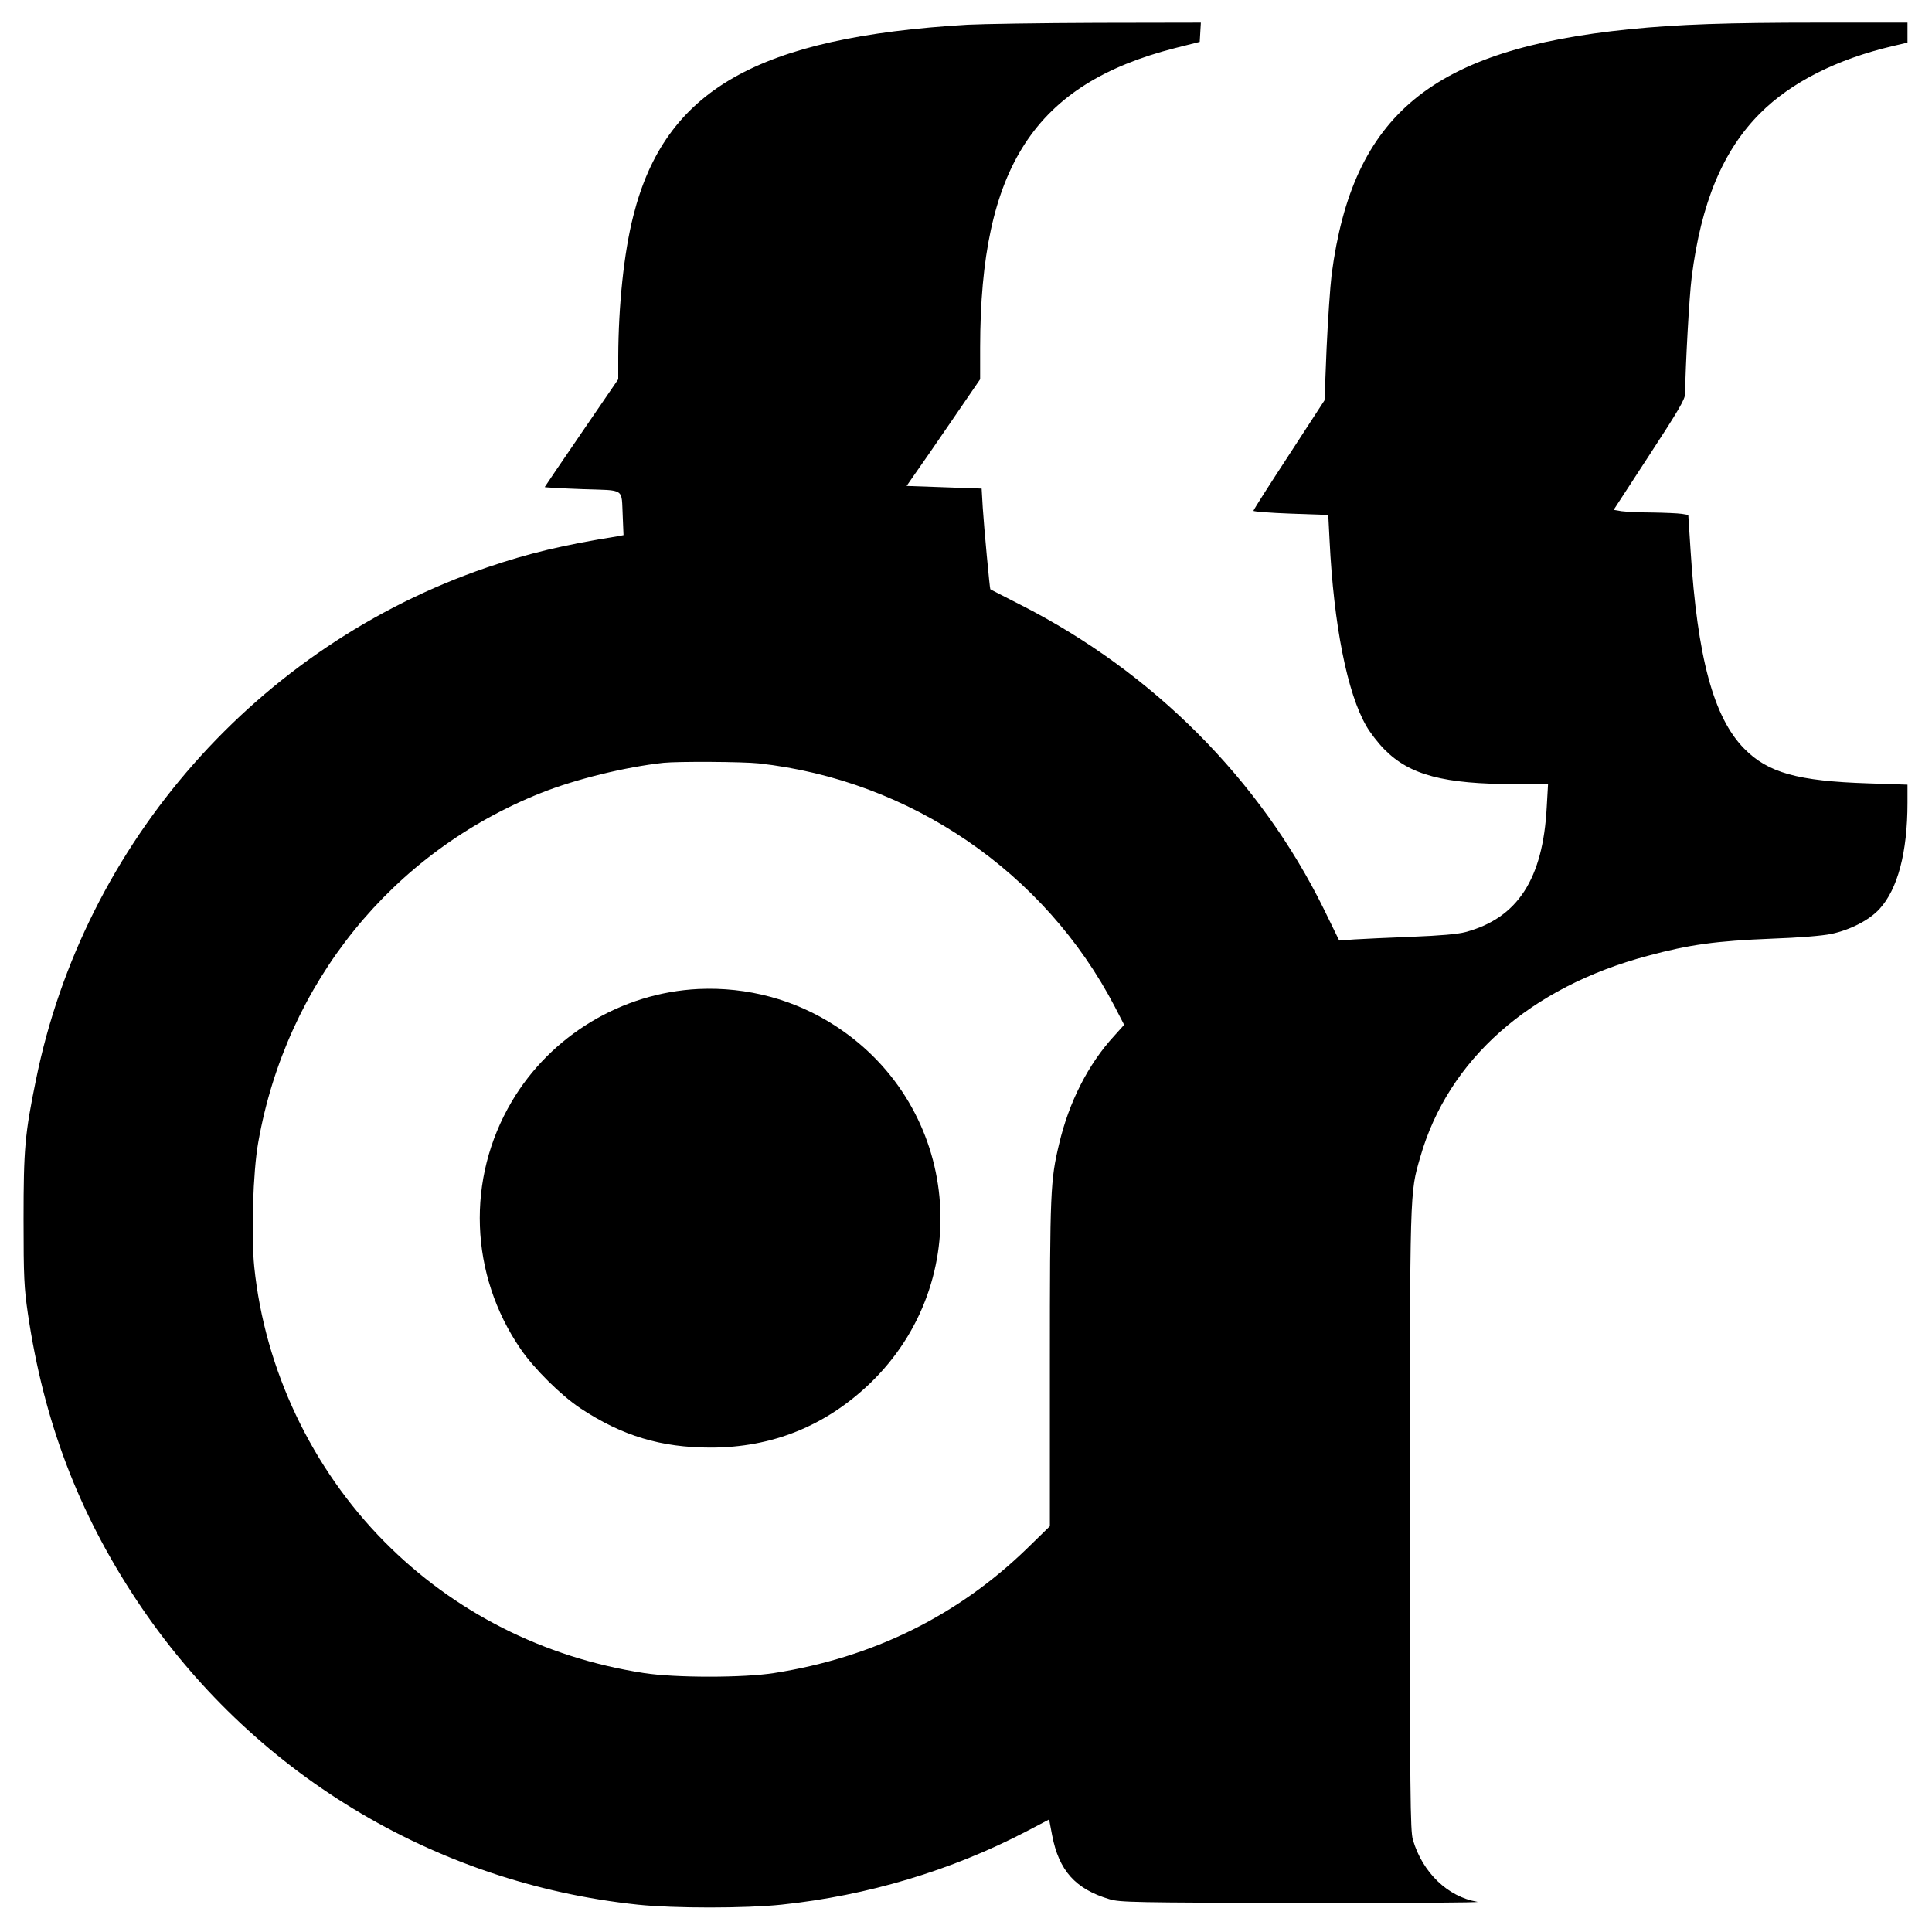
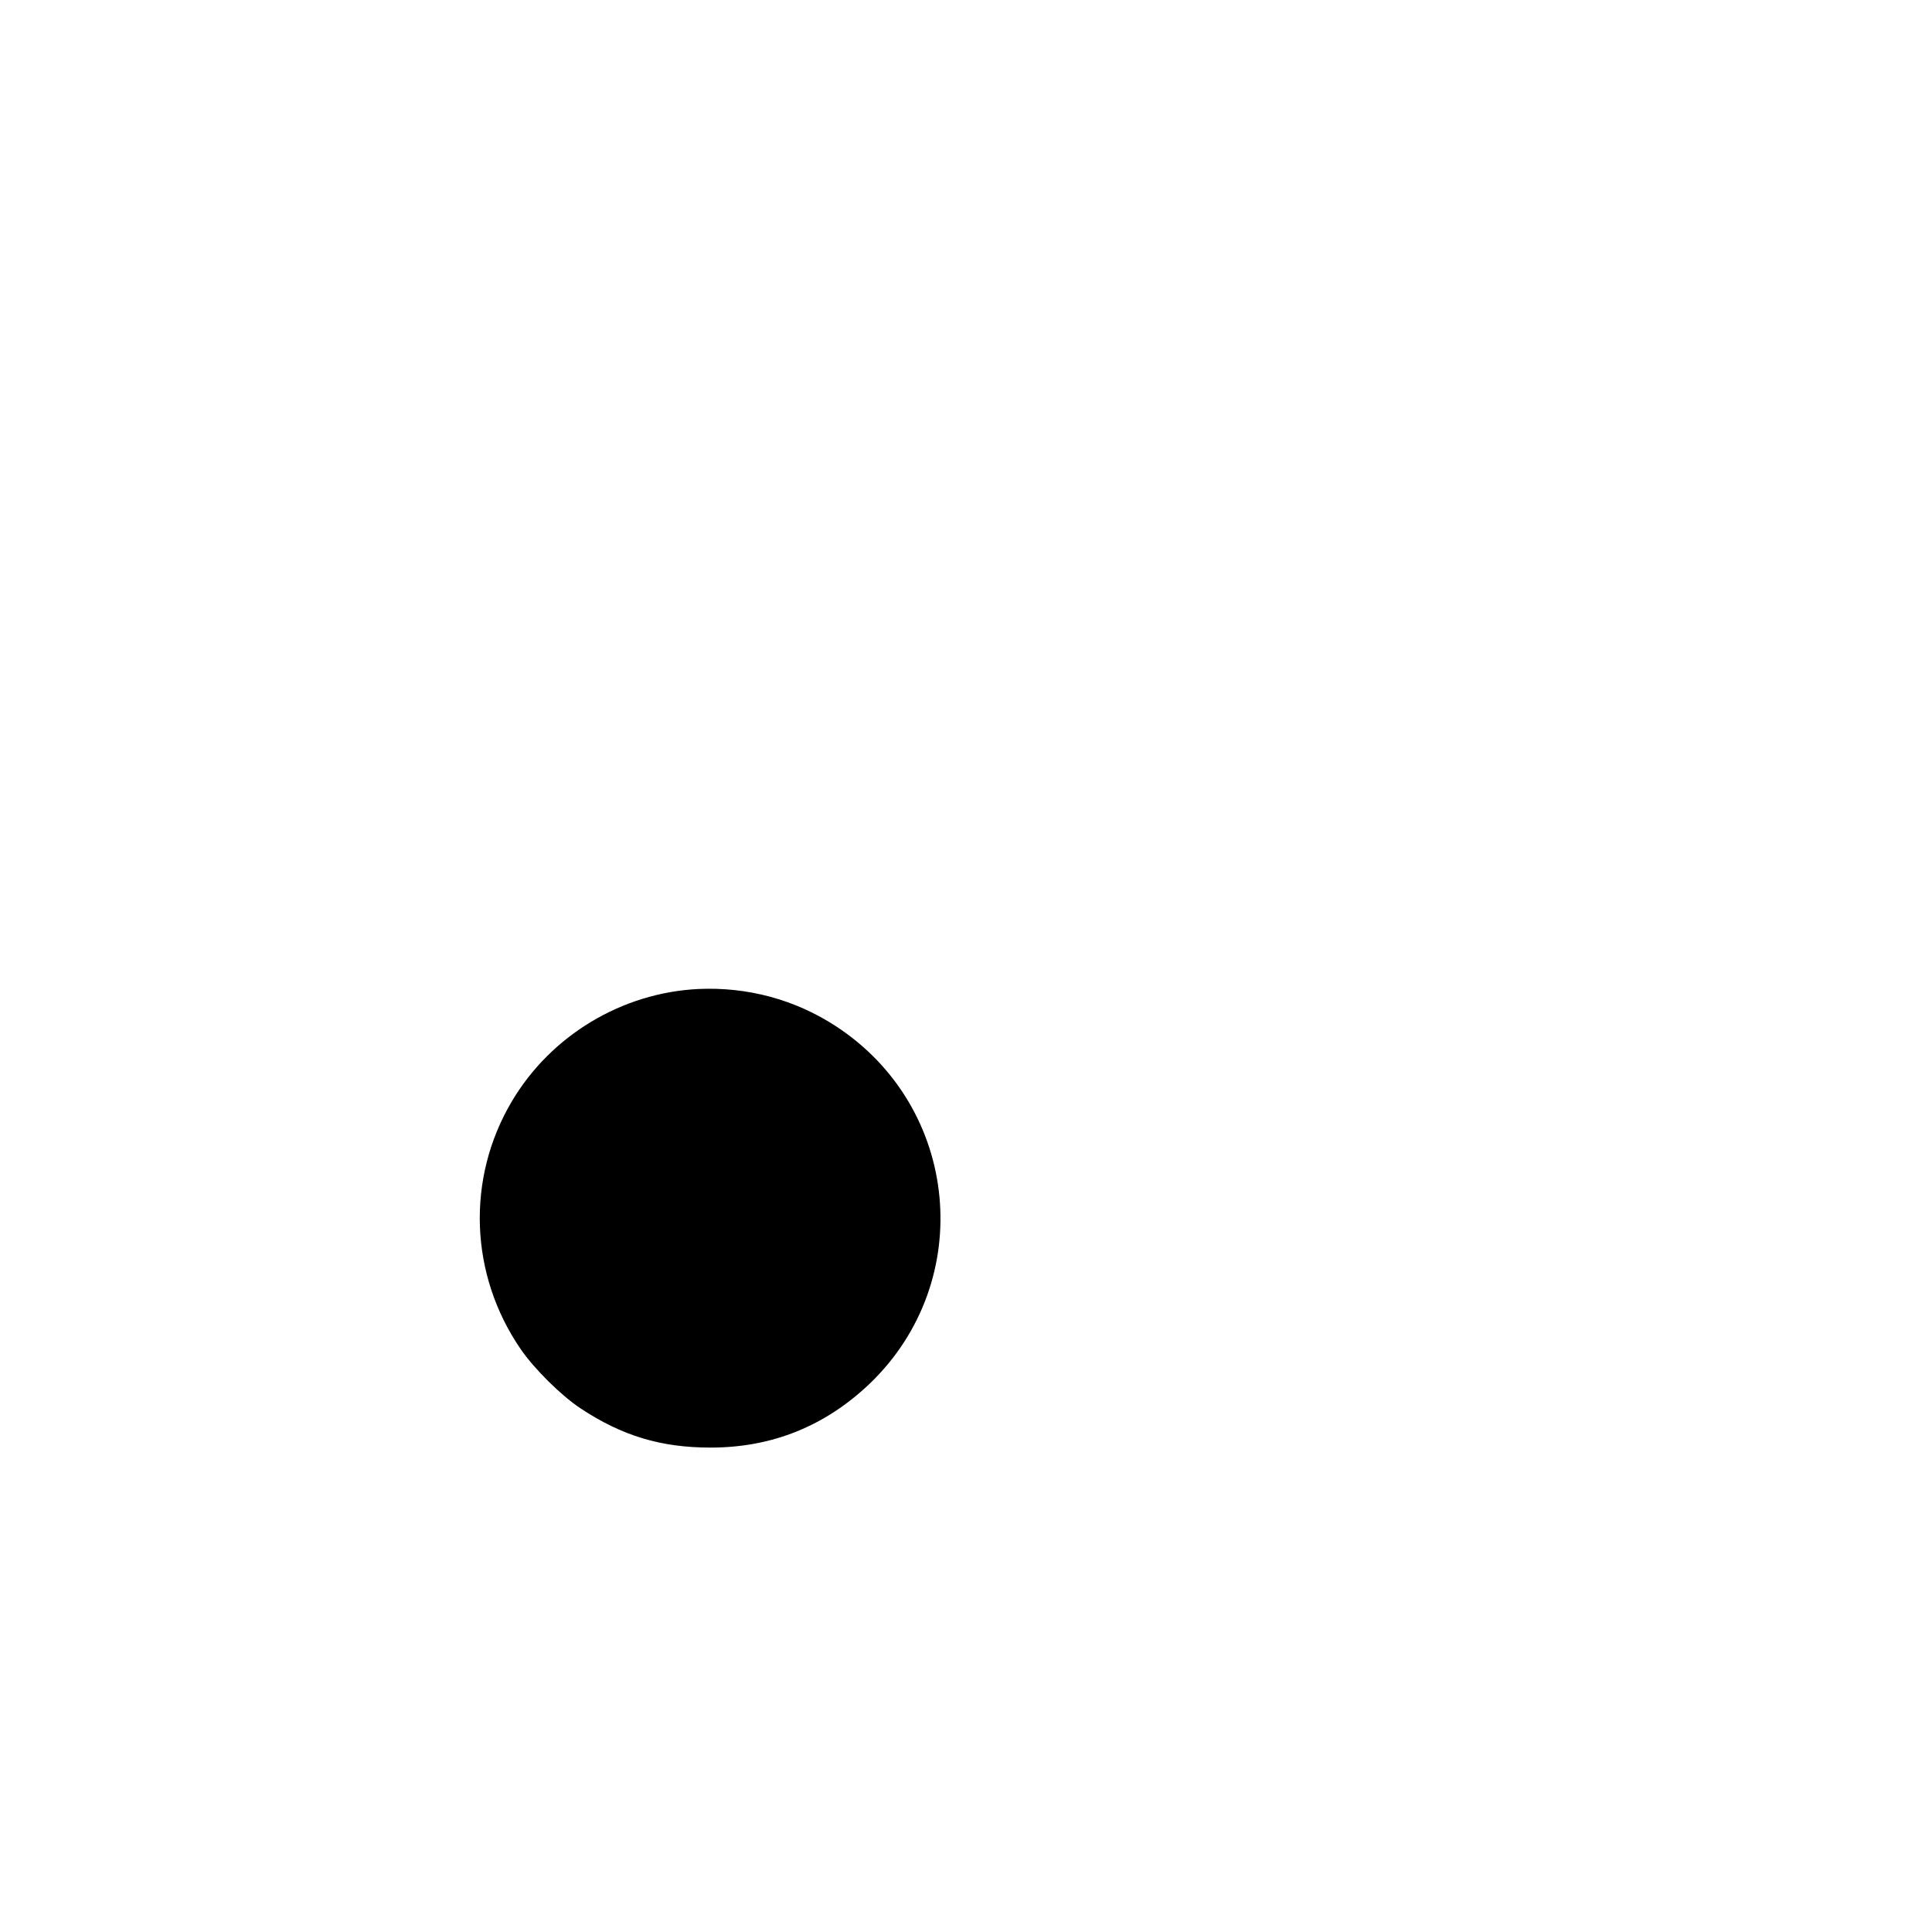
<svg xmlns="http://www.w3.org/2000/svg" version="1.0" width="1025pt" height="1025pt" viewBox="0 0 1025 1025" preserveAspectRatio="xMidYMid meet">
  <g transform="translate(0,1025) scale(0.1,-0.1)" fill="#000000" stroke="none">
-     <path d="M5135 10119 c-1117 -66 -1607 -346 -1775 -1014 -50 -195 -79 -477 -80 -749 l0 -118 -195 -285 c-107 -156 -195 -286 -195 -287 0 -2 90 -7 200 -11 232 -8 206 9 214 -147 l4 -97 -31 -6 c-288 -46 -472 -90 -692 -165 -1218 -416 -2139 -1461 -2394 -2718 -59 -288 -66 -366 -66 -742 0 -307 3 -362 23 -500 84 -569 267 -1052 577 -1520 604 -911 1575 -1501 2659 -1615 191 -20 571 -20 762 0 457 48 901 181 1300 389 l120 63 16 -84 c36 -187 123 -285 304 -339 55 -17 130 -18 1029 -20 534 -1 949 2 923 6 -158 27 -291 156 -342 329 -14 49 -16 223 -16 1695 0 1780 -1 1732 55 1927 148 518 583 902 1207 1068 222 60 363 79 658 91 143 5 266 15 315 25 100 21 202 73 256 132 97 105 149 301 149 564 l0 96 -208 7 c-374 12 -533 56 -659 185 -162 165 -248 483 -284 1053 l-12 186 -36 6 c-20 3 -90 6 -156 7 -66 0 -139 4 -162 7 l-42 7 189 290 c153 234 190 297 190 325 2 151 22 518 35 619 50 396 166 673 363 870 165 165 407 287 705 357 l77 18 0 53 0 53 -472 0 c-488 0 -743 -9 -1003 -35 -1048 -106 -1468 -452 -1580 -1300 -8 -66 -20 -243 -27 -394 l-11 -275 -188 -289 c-104 -159 -189 -292 -189 -297 0 -4 89 -11 199 -15 l198 -7 7 -136 c22 -449 94 -810 195 -984 20 -35 63 -91 96 -124 134 -136 315 -184 696 -184 l172 0 -7 -122 c-20 -382 -155 -589 -431 -663 -41 -11 -133 -19 -285 -25 -124 -5 -261 -11 -305 -14 l-80 -6 -82 168 c-338 686 -906 1256 -1608 1613 -88 45 -161 82 -161 83 -3 2 -34 335 -40 432 l-6 102 -199 7 -199 7 43 62 c24 33 112 161 195 282 l152 222 0 168 c1 957 288 1398 1034 1589 l131 33 3 51 3 51 -548 -1 c-301 -1 -611 -6 -688 -10z m-1110 -3919 c805 -89 1518 -577 1890 -1292 l49 -95 -53 -59 c-137 -149 -240 -351 -292 -573 -46 -193 -49 -246 -49 -1162 l0 -866 -122 -119 c-367 -356 -817 -578 -1340 -660 -162 -26 -528 -26 -693 0 -530 82 -1006 323 -1375 696 -387 391 -635 915 -691 1458 -17 168 -7 505 21 661 149 846 710 1539 1500 1854 183 73 448 138 650 160 78 8 421 6 505 -3z" />
    <path d="M3705 5003 c-407 -20 -783 -247 -990 -597 -242 -409 -224 -918 47 -1313 71 -104 214 -246 318 -315 221 -146 427 -208 690 -208 326 0 608 114 844 339 567 544 480 1467 -180 1897 -216 141 -469 209 -729 197z" />
  </g>
</svg>